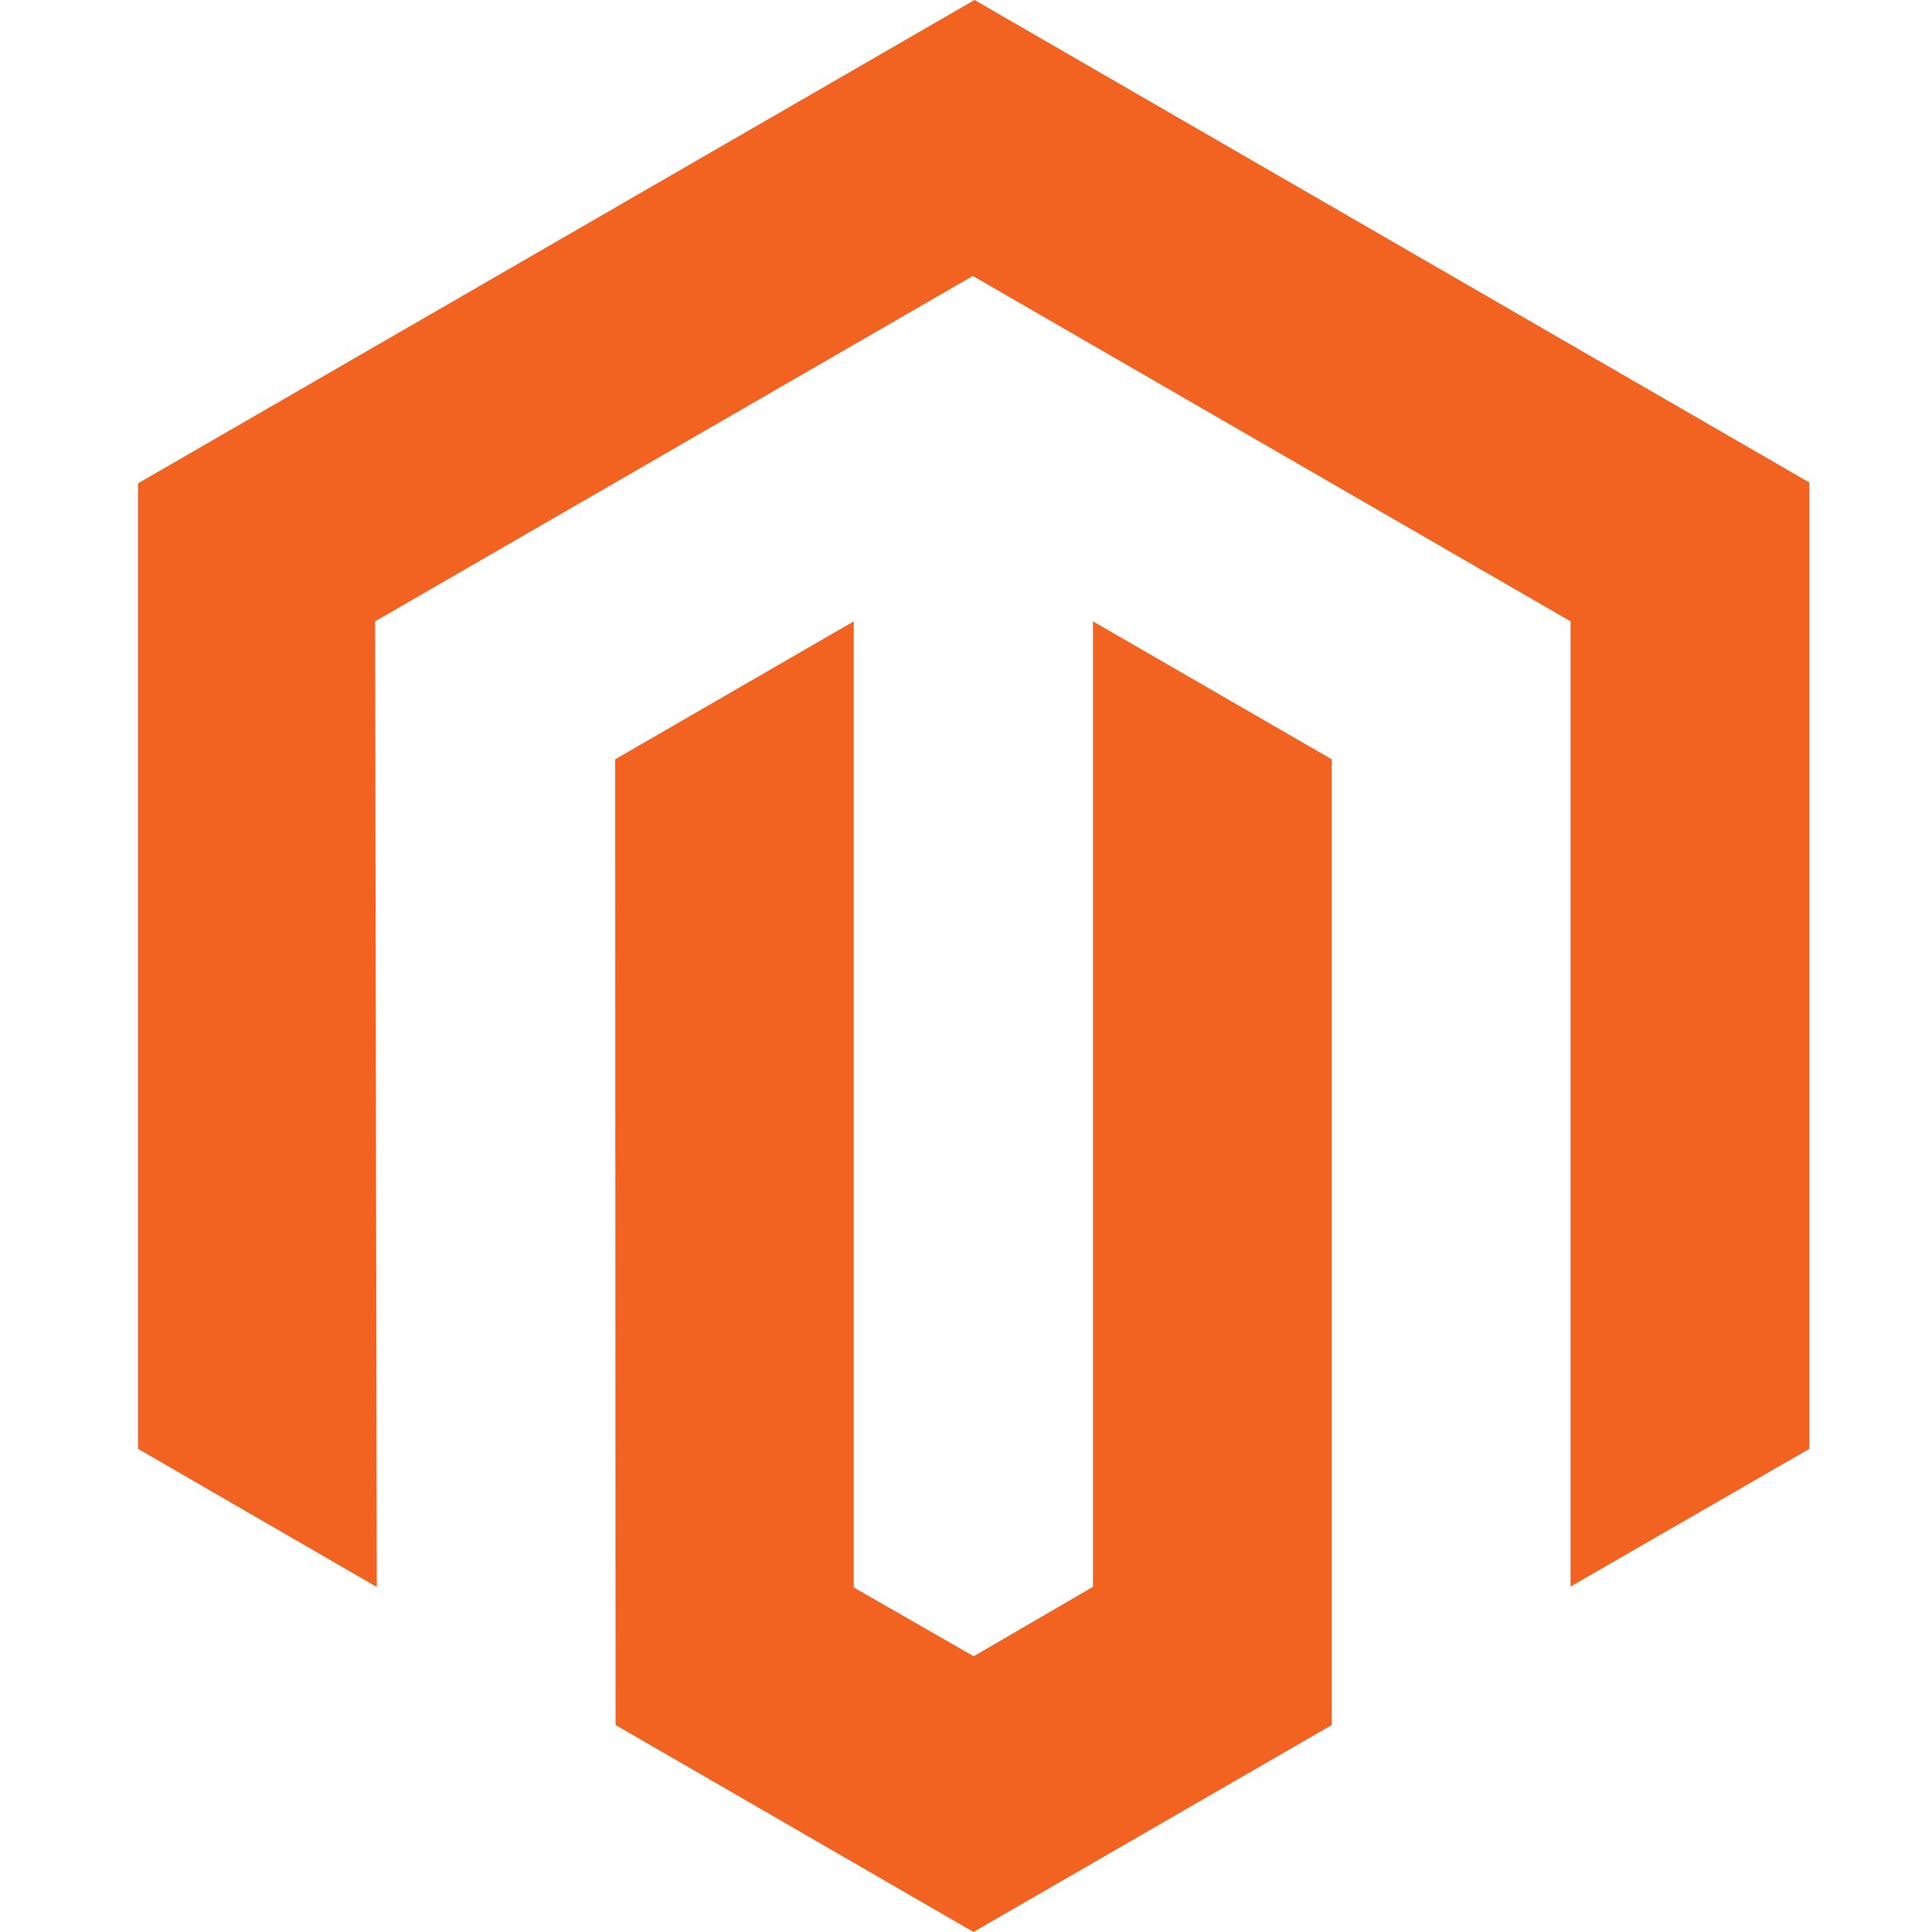
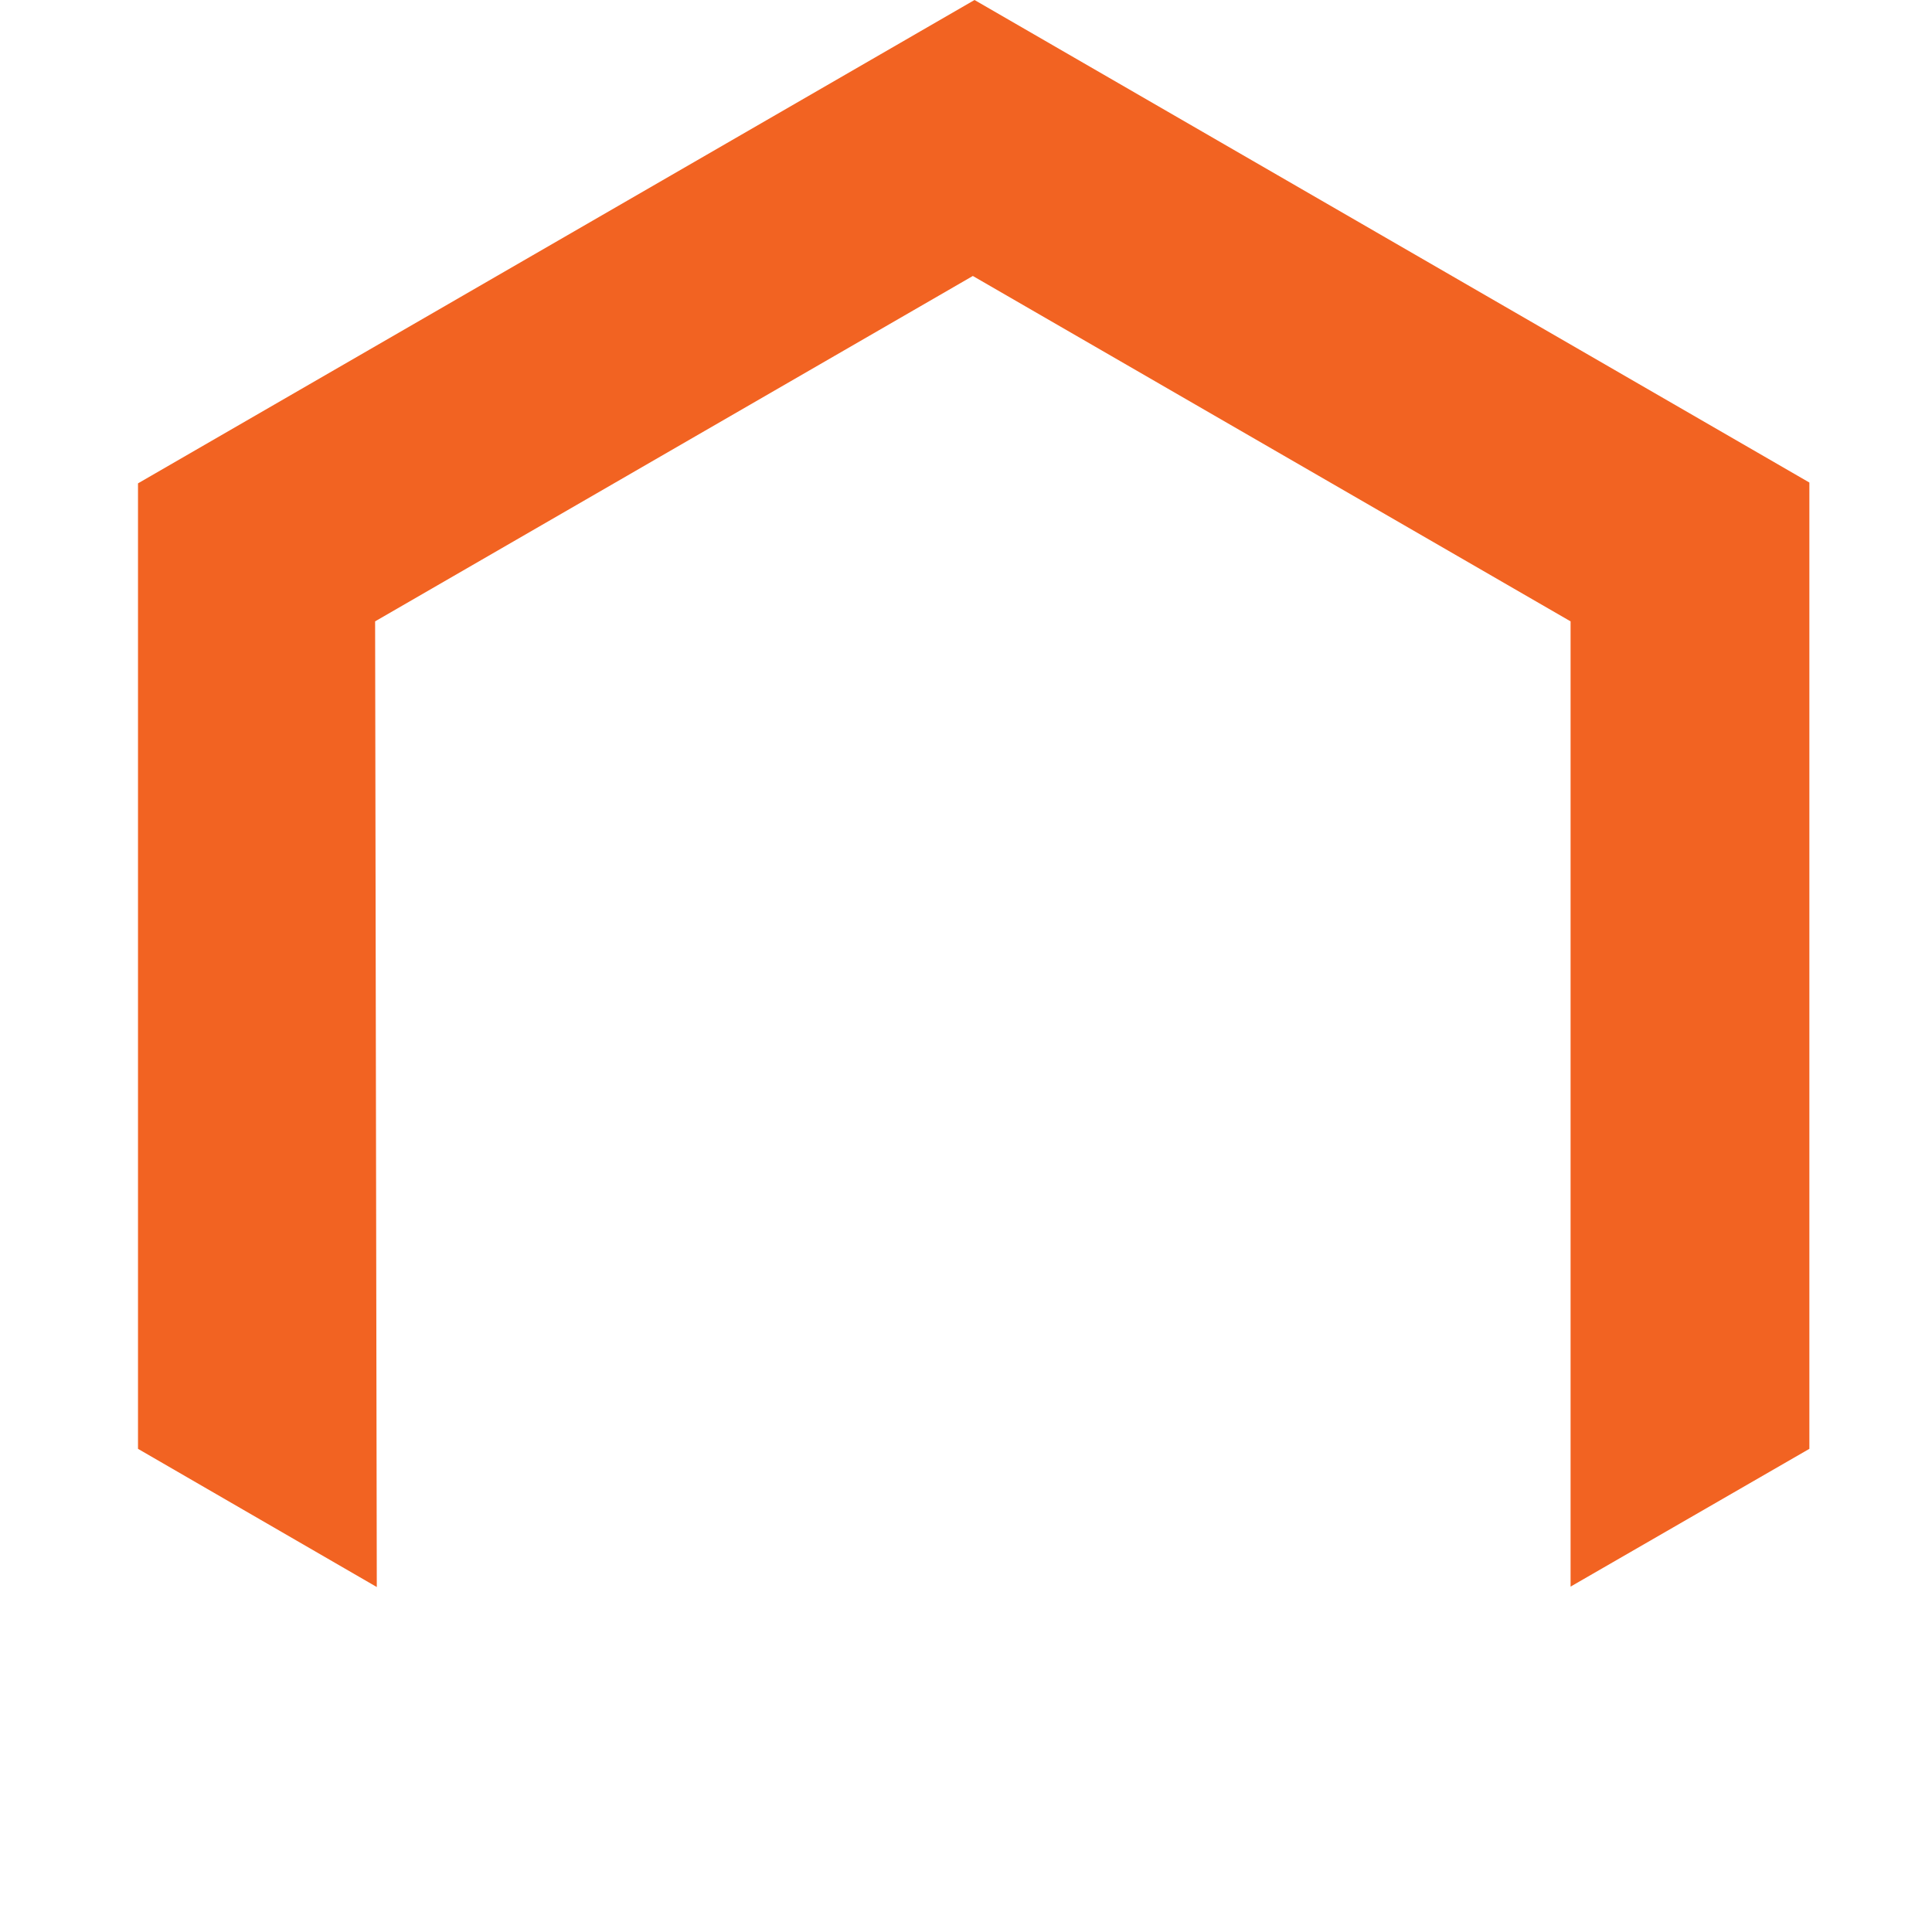
<svg xmlns="http://www.w3.org/2000/svg" width="70" height="70" viewBox="0 0 70 70" fill="none">
  <path d="M35.309 0L5 17.513V52.494L13.652 57.501L13.591 22.513L35.248 9.999L56.905 22.513V57.486L65.557 52.494V17.483L35.309 0Z" fill="#F26322" />
-   <path d="M39.601 57.494L35.279 60.009L30.933 57.517V22.513L22.289 27.512L22.304 62.501L35.271 70L48.253 62.501V27.512L39.601 22.513V57.494Z" fill="#F26322" />
</svg>